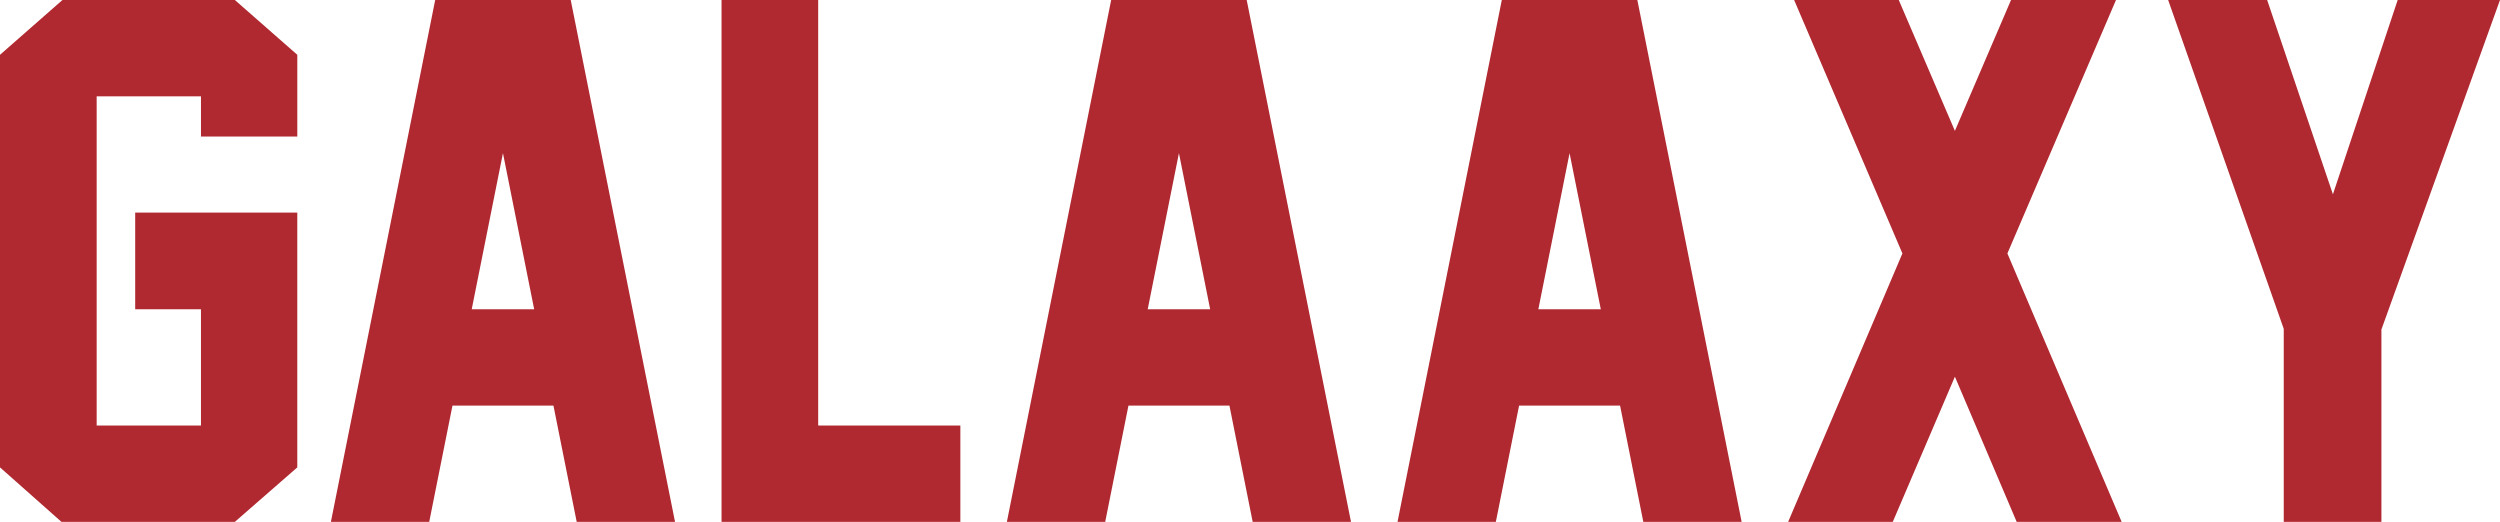
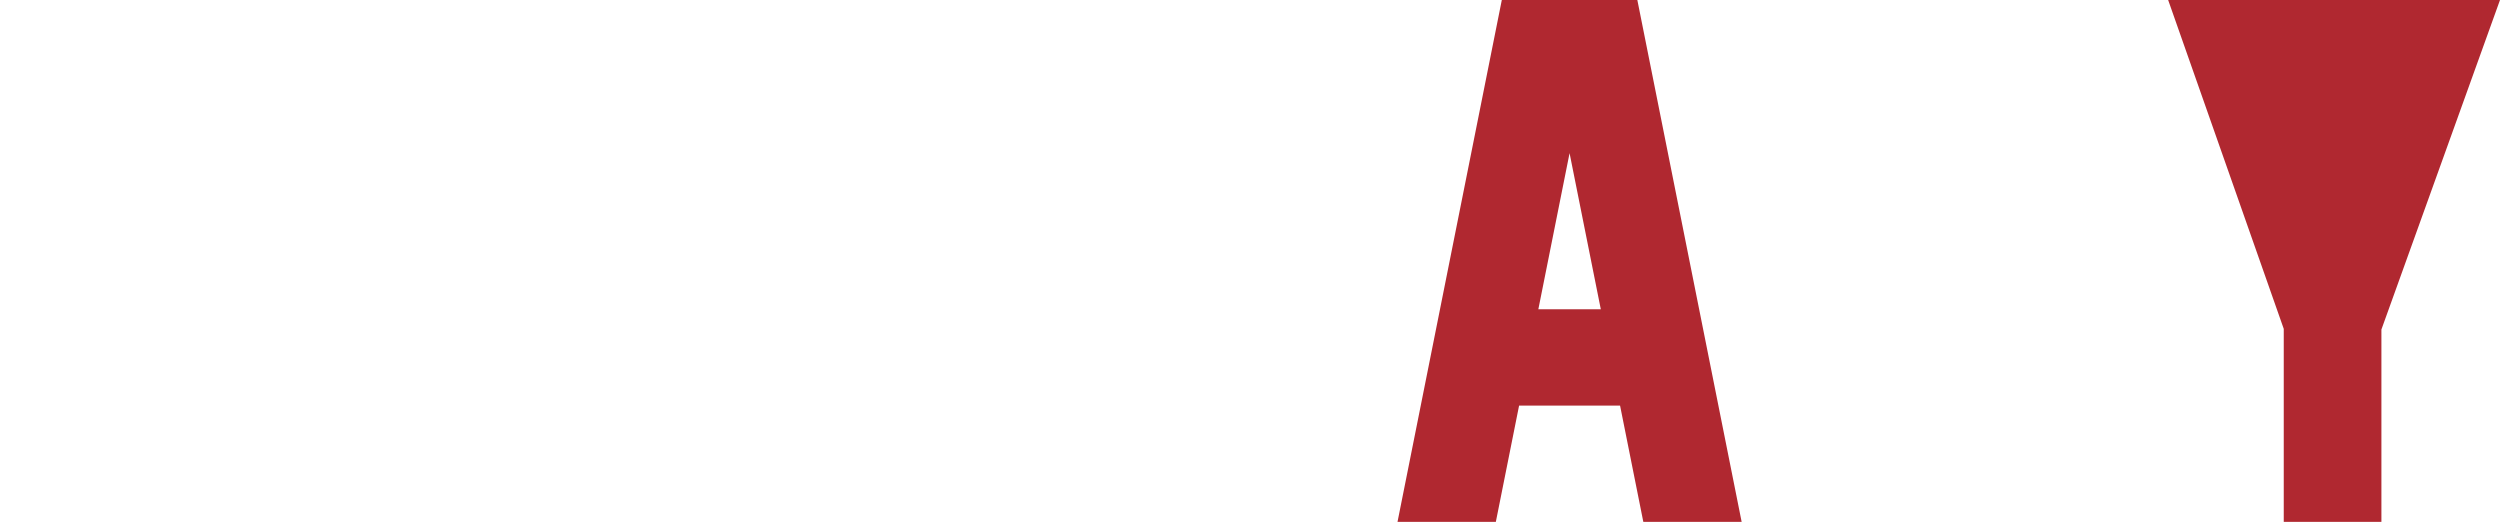
<svg xmlns="http://www.w3.org/2000/svg" version="1.1" id="Ebene_1" x="0px" y="0px" viewBox="0 0 288.28 60.175" style="enable-background:new 0 0 288.28 60.175;" xml:space="preserve">
  <style type="text/css">
	.st0{fill:#B02830;}
</style>
  <g>
-     <path class="st0" d="M34.282,53.894l-7.201,6.282H7.086L0,53.894V6.32L7.201,0h19.88   l7.201,6.32v9.423h-11.108V11.108H11.146v37.959h12.027V35.661h-7.584V24.514h18.692   V53.894z" />
-     <path class="st0" d="M66.5,60.175l-2.681-13.406H52.175l-2.681,13.406h-11.338L50.183,0   h15.628l12.027,60.175H66.5z M61.597,35.661l-3.601-18.003l-3.601,18.003H61.597z" />
-     <path class="st0" d="M110.741,60.175H83.201V0h11.146v49.067h16.394V60.175z" />
-     <path class="st0" d="M144.449,60.175l-2.681-13.406h-11.644l-2.681,13.406h-11.338L128.131,0   h15.628l12.027,60.175H144.449z M139.546,35.661l-3.601-18.003l-3.601,18.003H139.546   z" />
    <path class="st0" d="M189.494,60.175l-2.681-13.406h-11.644l-2.681,13.406h-11.338L173.177,0   h15.628l12.027,60.175H189.494z M184.591,35.661l-3.601-18.003l-3.601,18.003H184.591z" />
-     <path class="st0" d="M244.652,60.175h-12.104l-7.125-16.739l-7.163,16.739h-12.066   l13.177-30.95L206.884,0h12.066l6.473,15.092L231.896,0h12.104l-12.525,29.226   L244.652,60.175z" />
-     <path class="st0" d="M274.605,37.997v22.178h-11.261V37.921L250.014,0h11.415l7.584,22.408   L276.482,0h11.798L274.605,37.997z" />
+     <path class="st0" d="M274.605,37.997v22.178h-11.261V37.921L250.014,0h11.415L276.482,0h11.798L274.605,37.997z" />
  </g>
</svg>